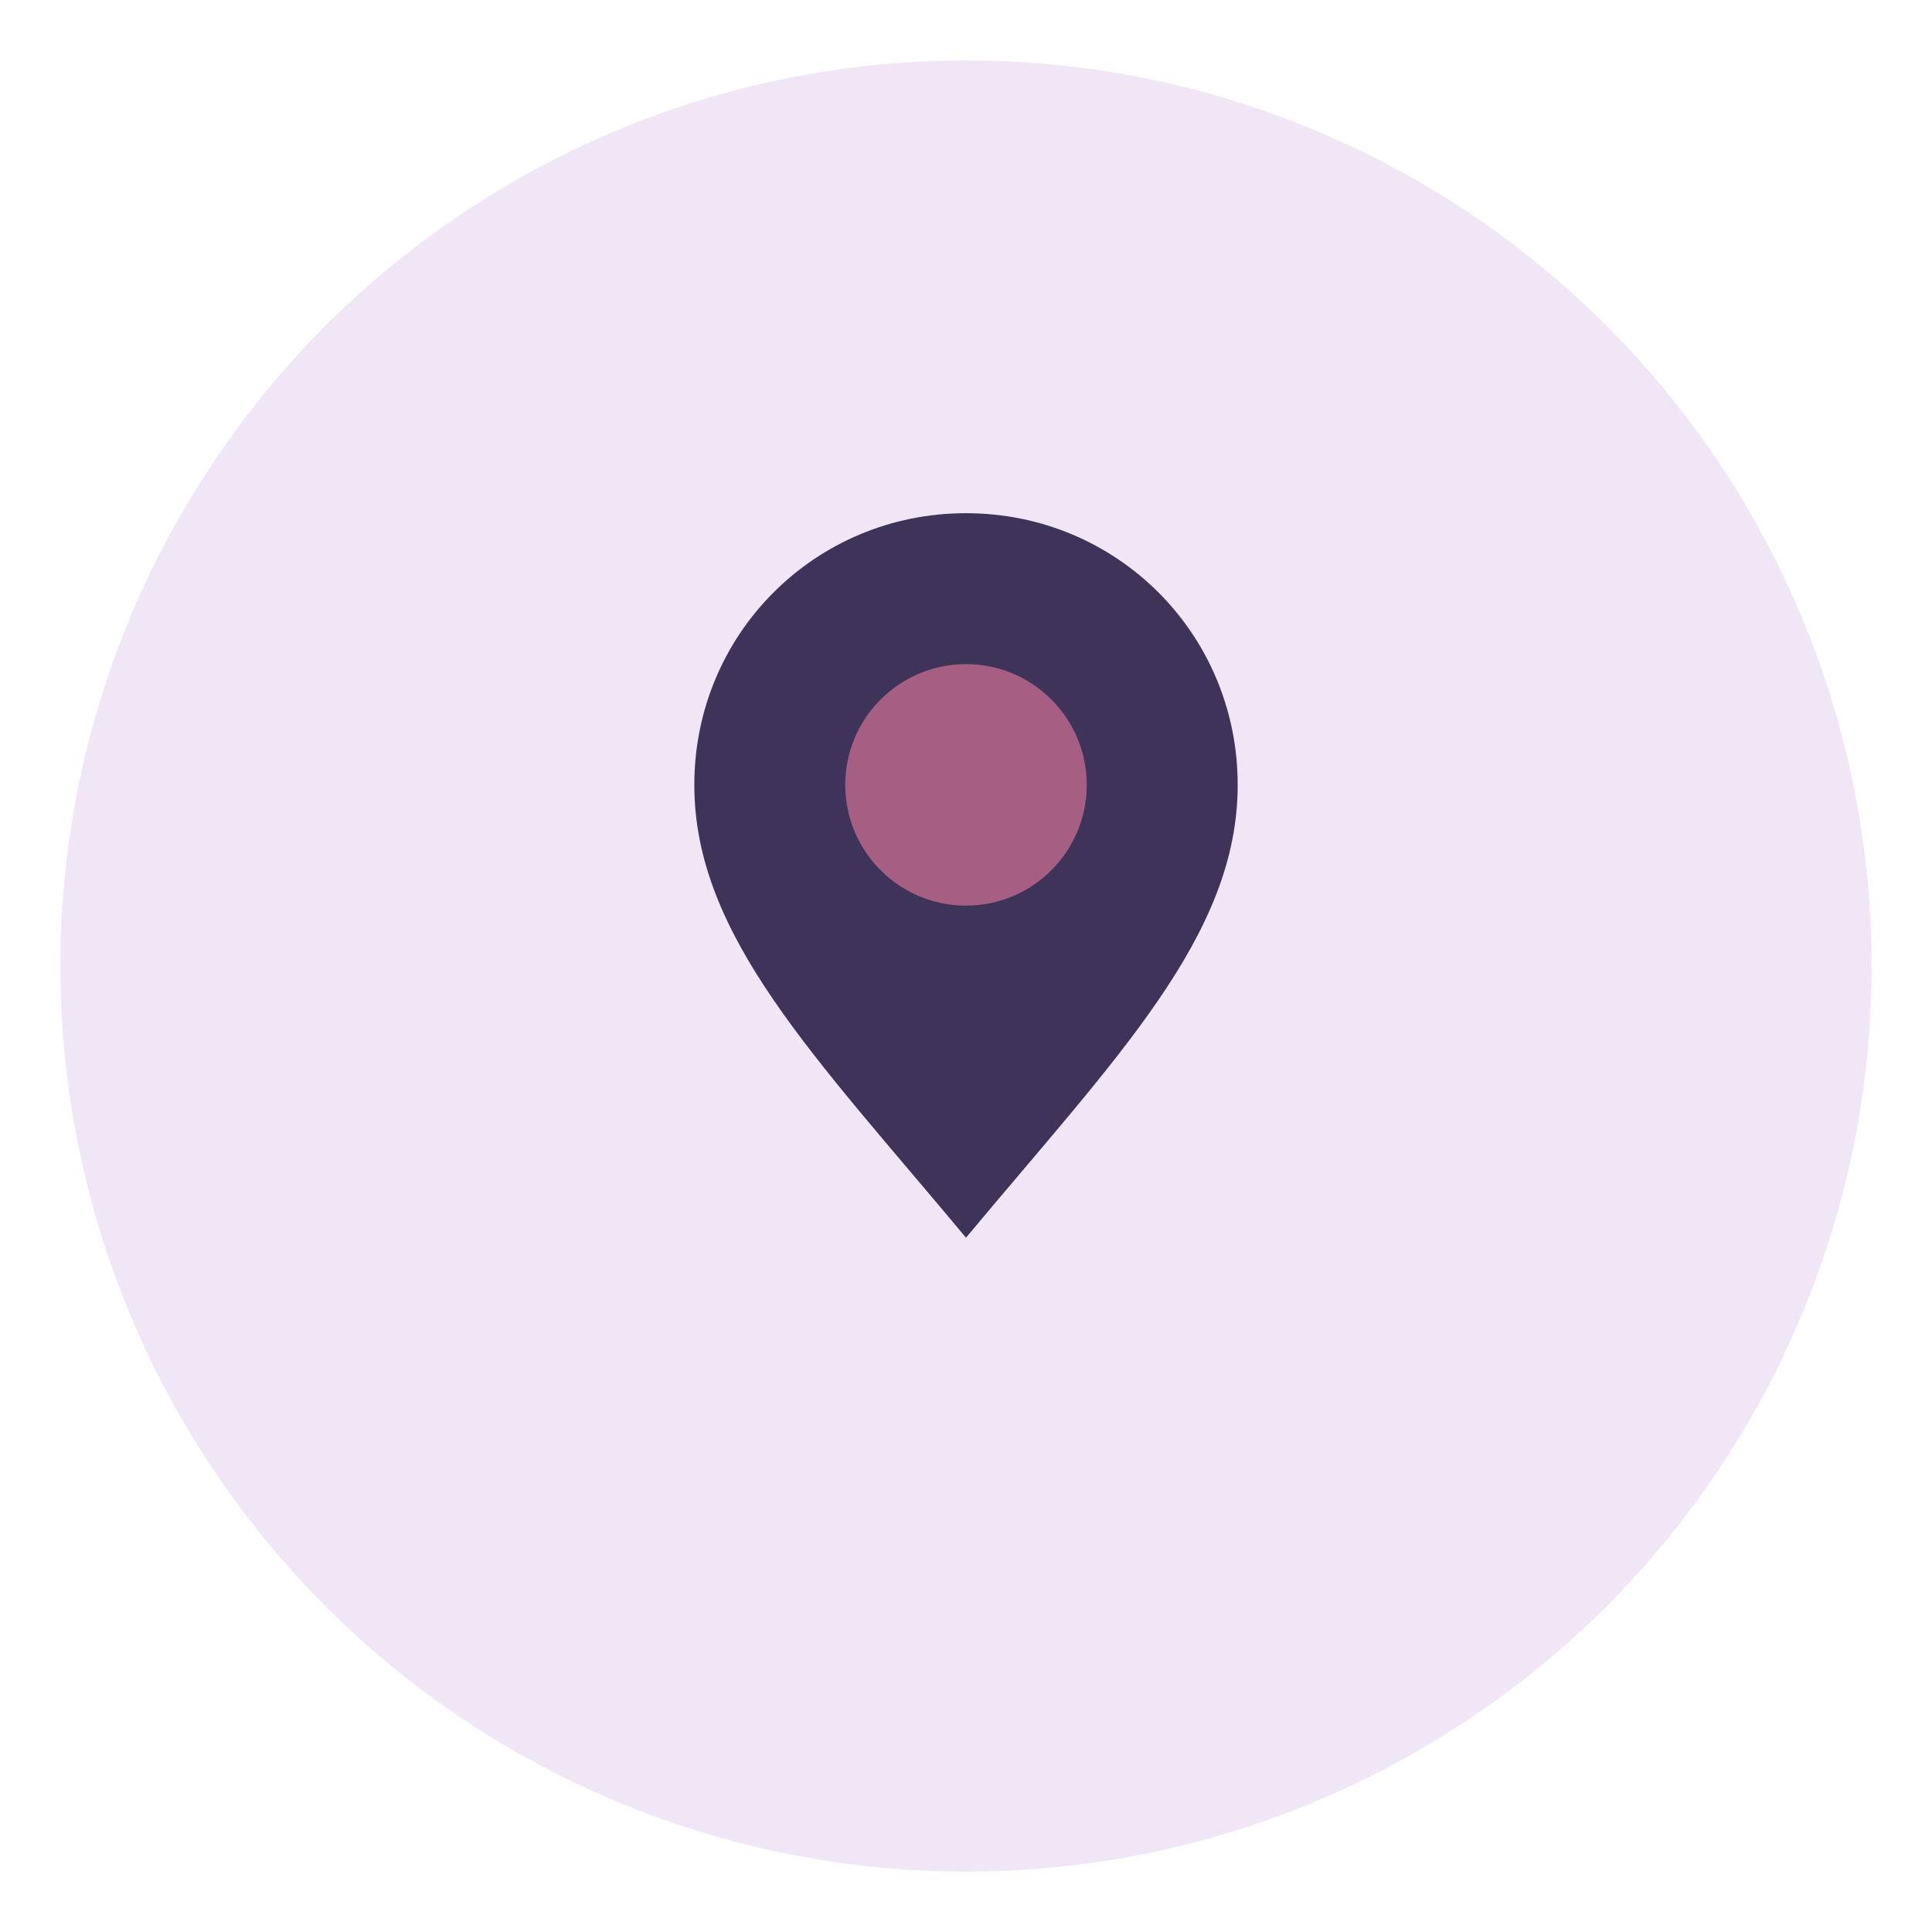
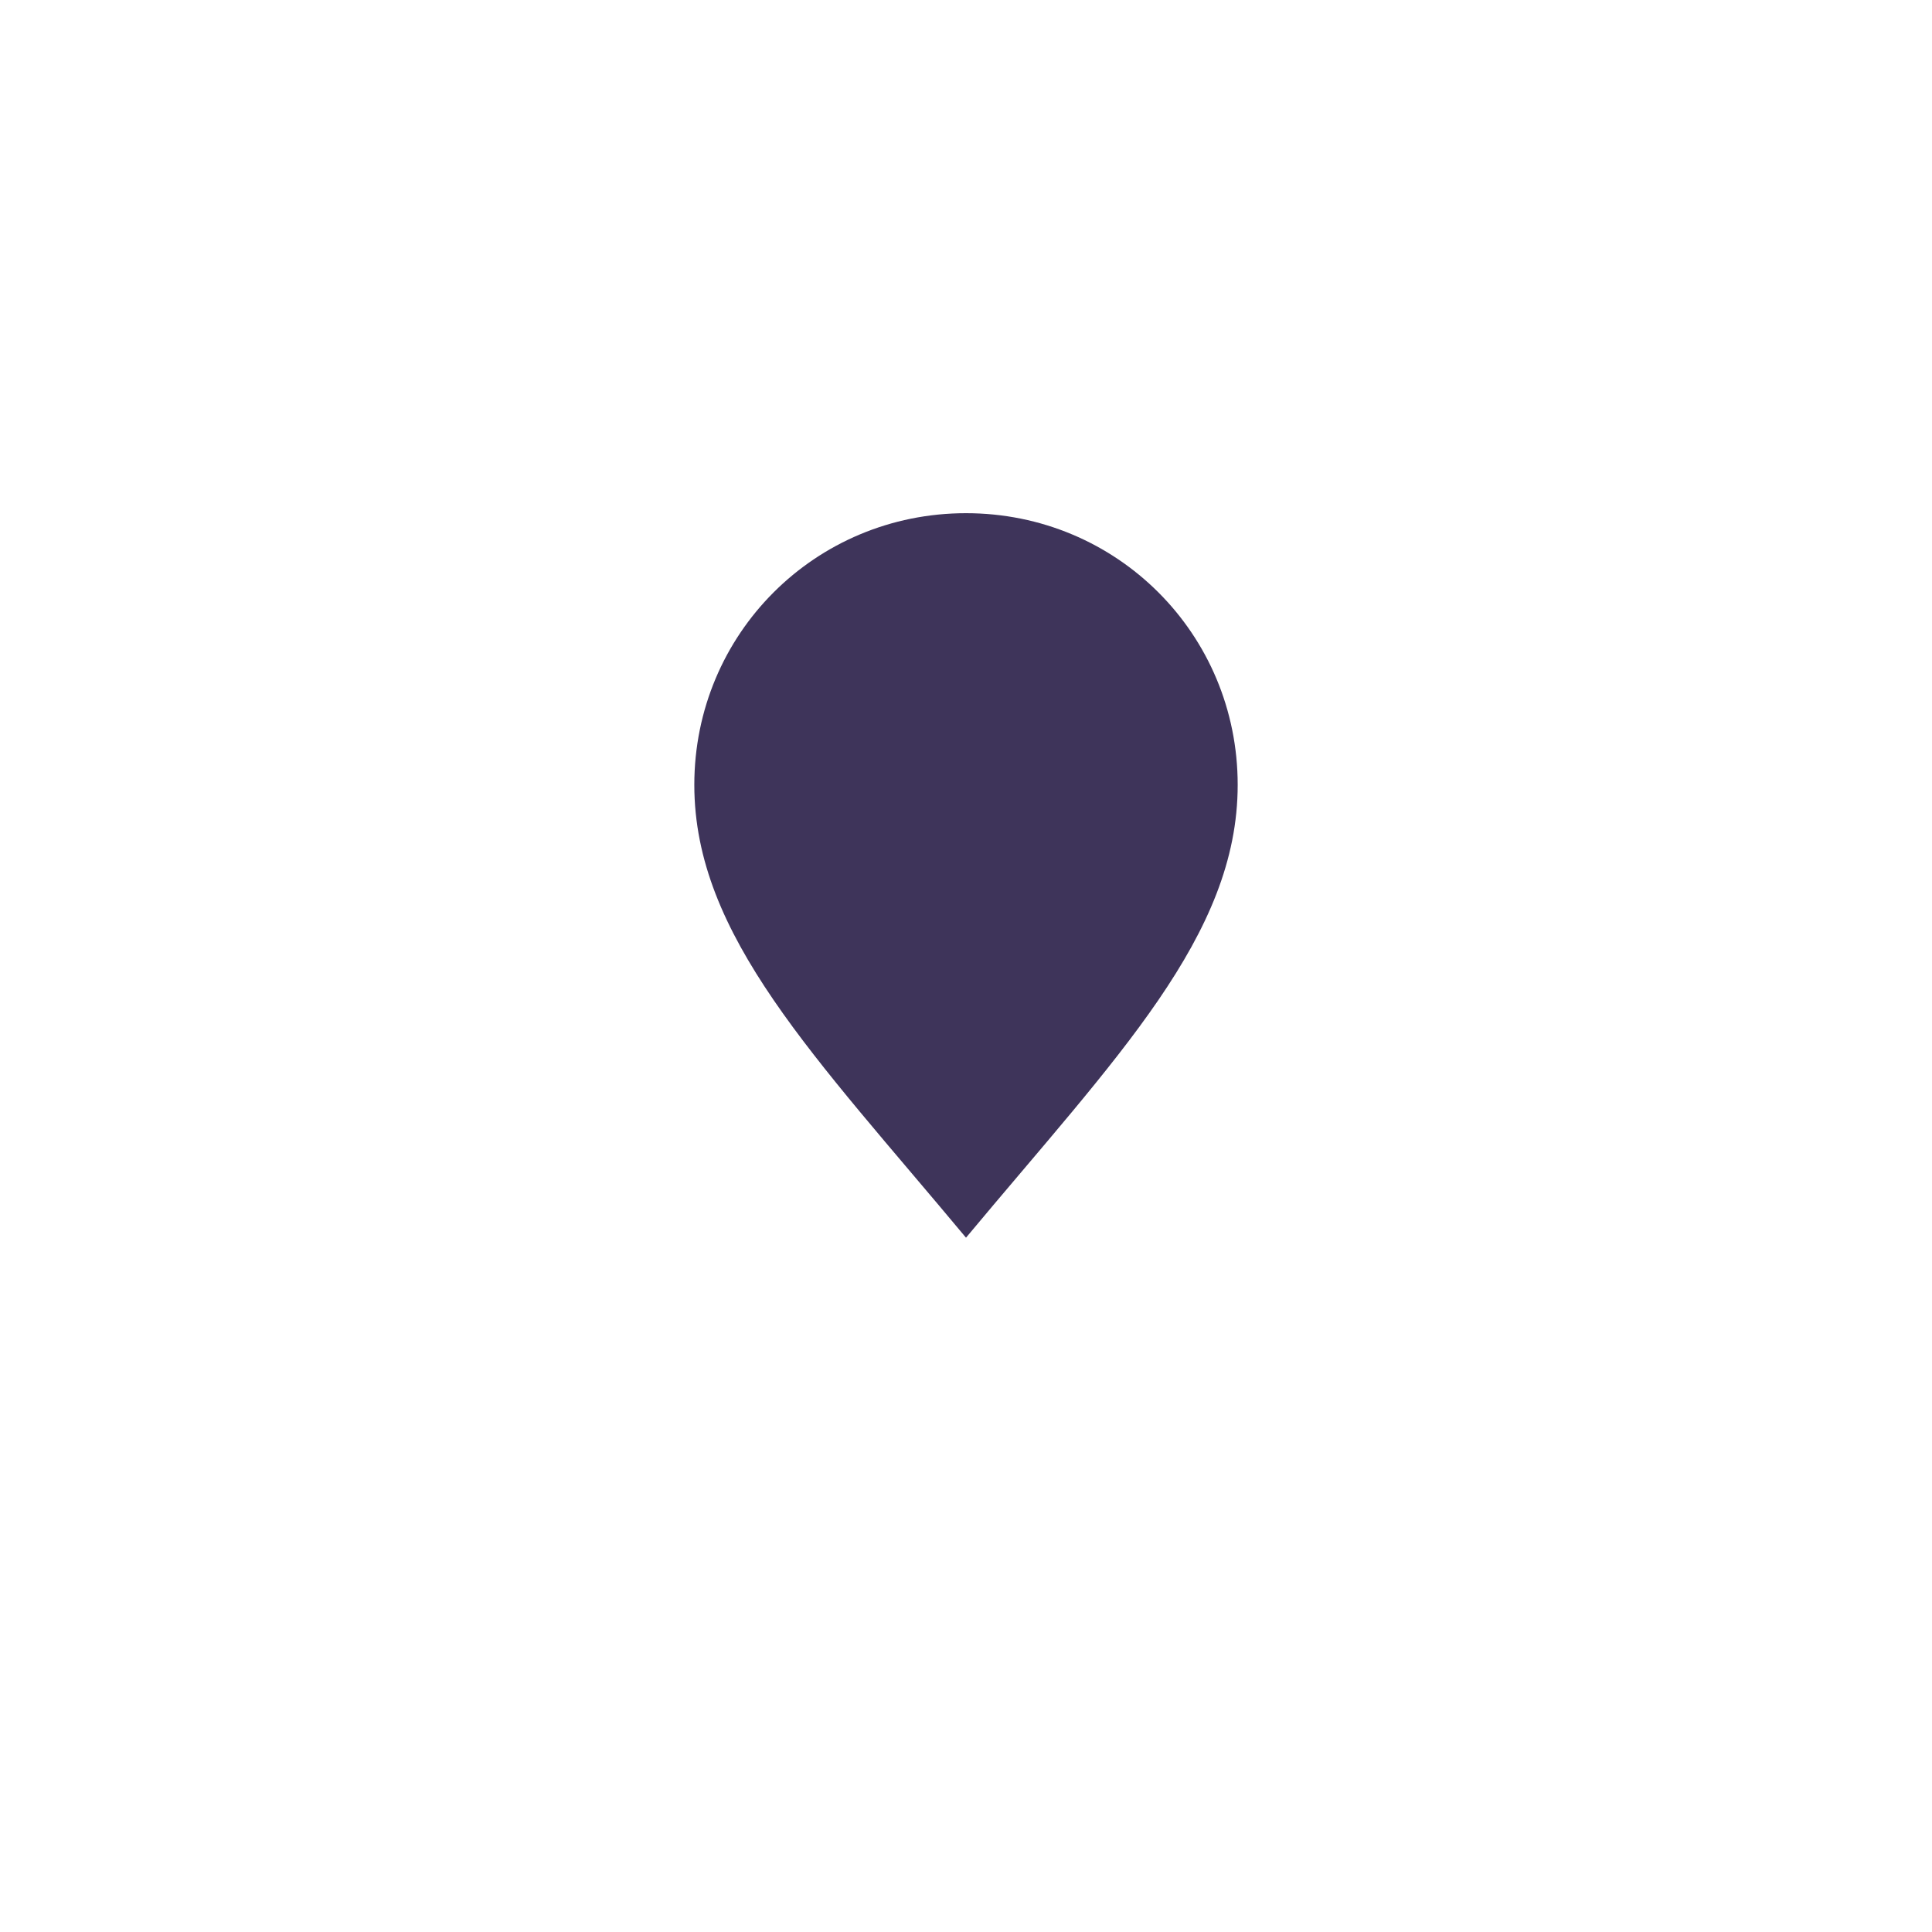
<svg xmlns="http://www.w3.org/2000/svg" width="32" height="32" viewBox="0 0 32 32">
-   <circle cx="16" cy="16" r="15" fill="#F0E6F6" />
  <path d="M16 8.5c2.5 0 4.5 2 4.5 4.5s-2 4.5-4.5 7.5c-2.5-3-4.5-5-4.5-7.5S13.5 8.5 16 8.5z" fill="#3E345A" />
-   <circle cx="16" cy="13" r="2" fill="#A65F82" />
</svg>